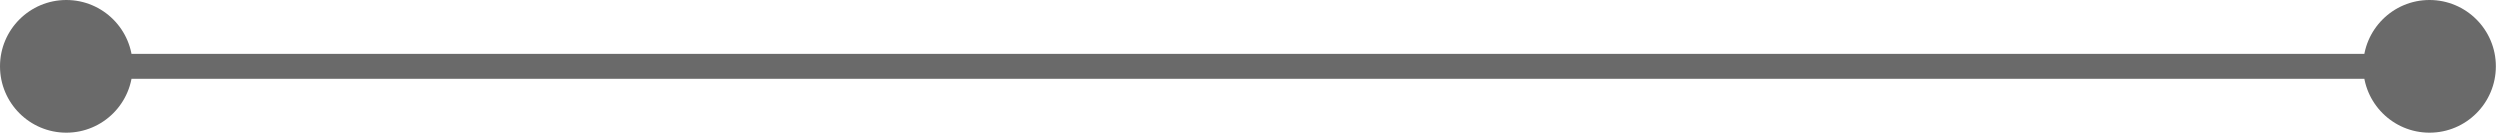
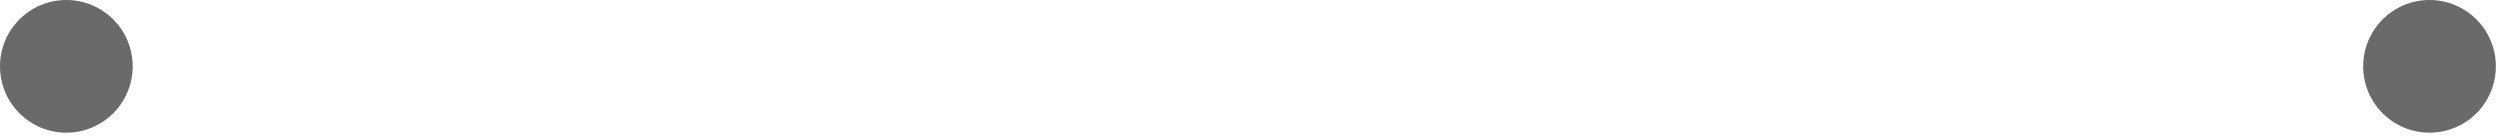
<svg xmlns="http://www.w3.org/2000/svg" width="201" height="11" viewBox="0 0 201 11" fill="none">
-   <path d="M1.00136e-05 5.333C1.00136e-05 8.279 2.388 10.667 5.333 10.667C8.279 10.667 10.667 8.279 10.667 5.333C10.667 2.388 8.279 0 5.333 0C2.388 0 1.00136e-05 2.388 1.00136e-05 5.333ZM190 5.333C190 8.279 192.388 10.667 195.333 10.667C198.279 10.667 200.667 8.279 200.667 5.333C200.667 2.388 198.279 0 195.333 0C192.388 0 190 2.388 190 5.333ZM5.333 5.333V6.333H195.333V5.333V4.333H5.333V5.333Z" fill="#6A6A6A" />
+   <path d="M1.00136e-05 5.333C1.00136e-05 8.279 2.388 10.667 5.333 10.667C8.279 10.667 10.667 8.279 10.667 5.333C10.667 2.388 8.279 0 5.333 0C2.388 0 1.00136e-05 2.388 1.00136e-05 5.333ZM190 5.333C190 8.279 192.388 10.667 195.333 10.667C198.279 10.667 200.667 8.279 200.667 5.333C200.667 2.388 198.279 0 195.333 0C192.388 0 190 2.388 190 5.333ZM5.333 5.333V6.333V5.333V4.333H5.333V5.333Z" fill="#6A6A6A" />
</svg>